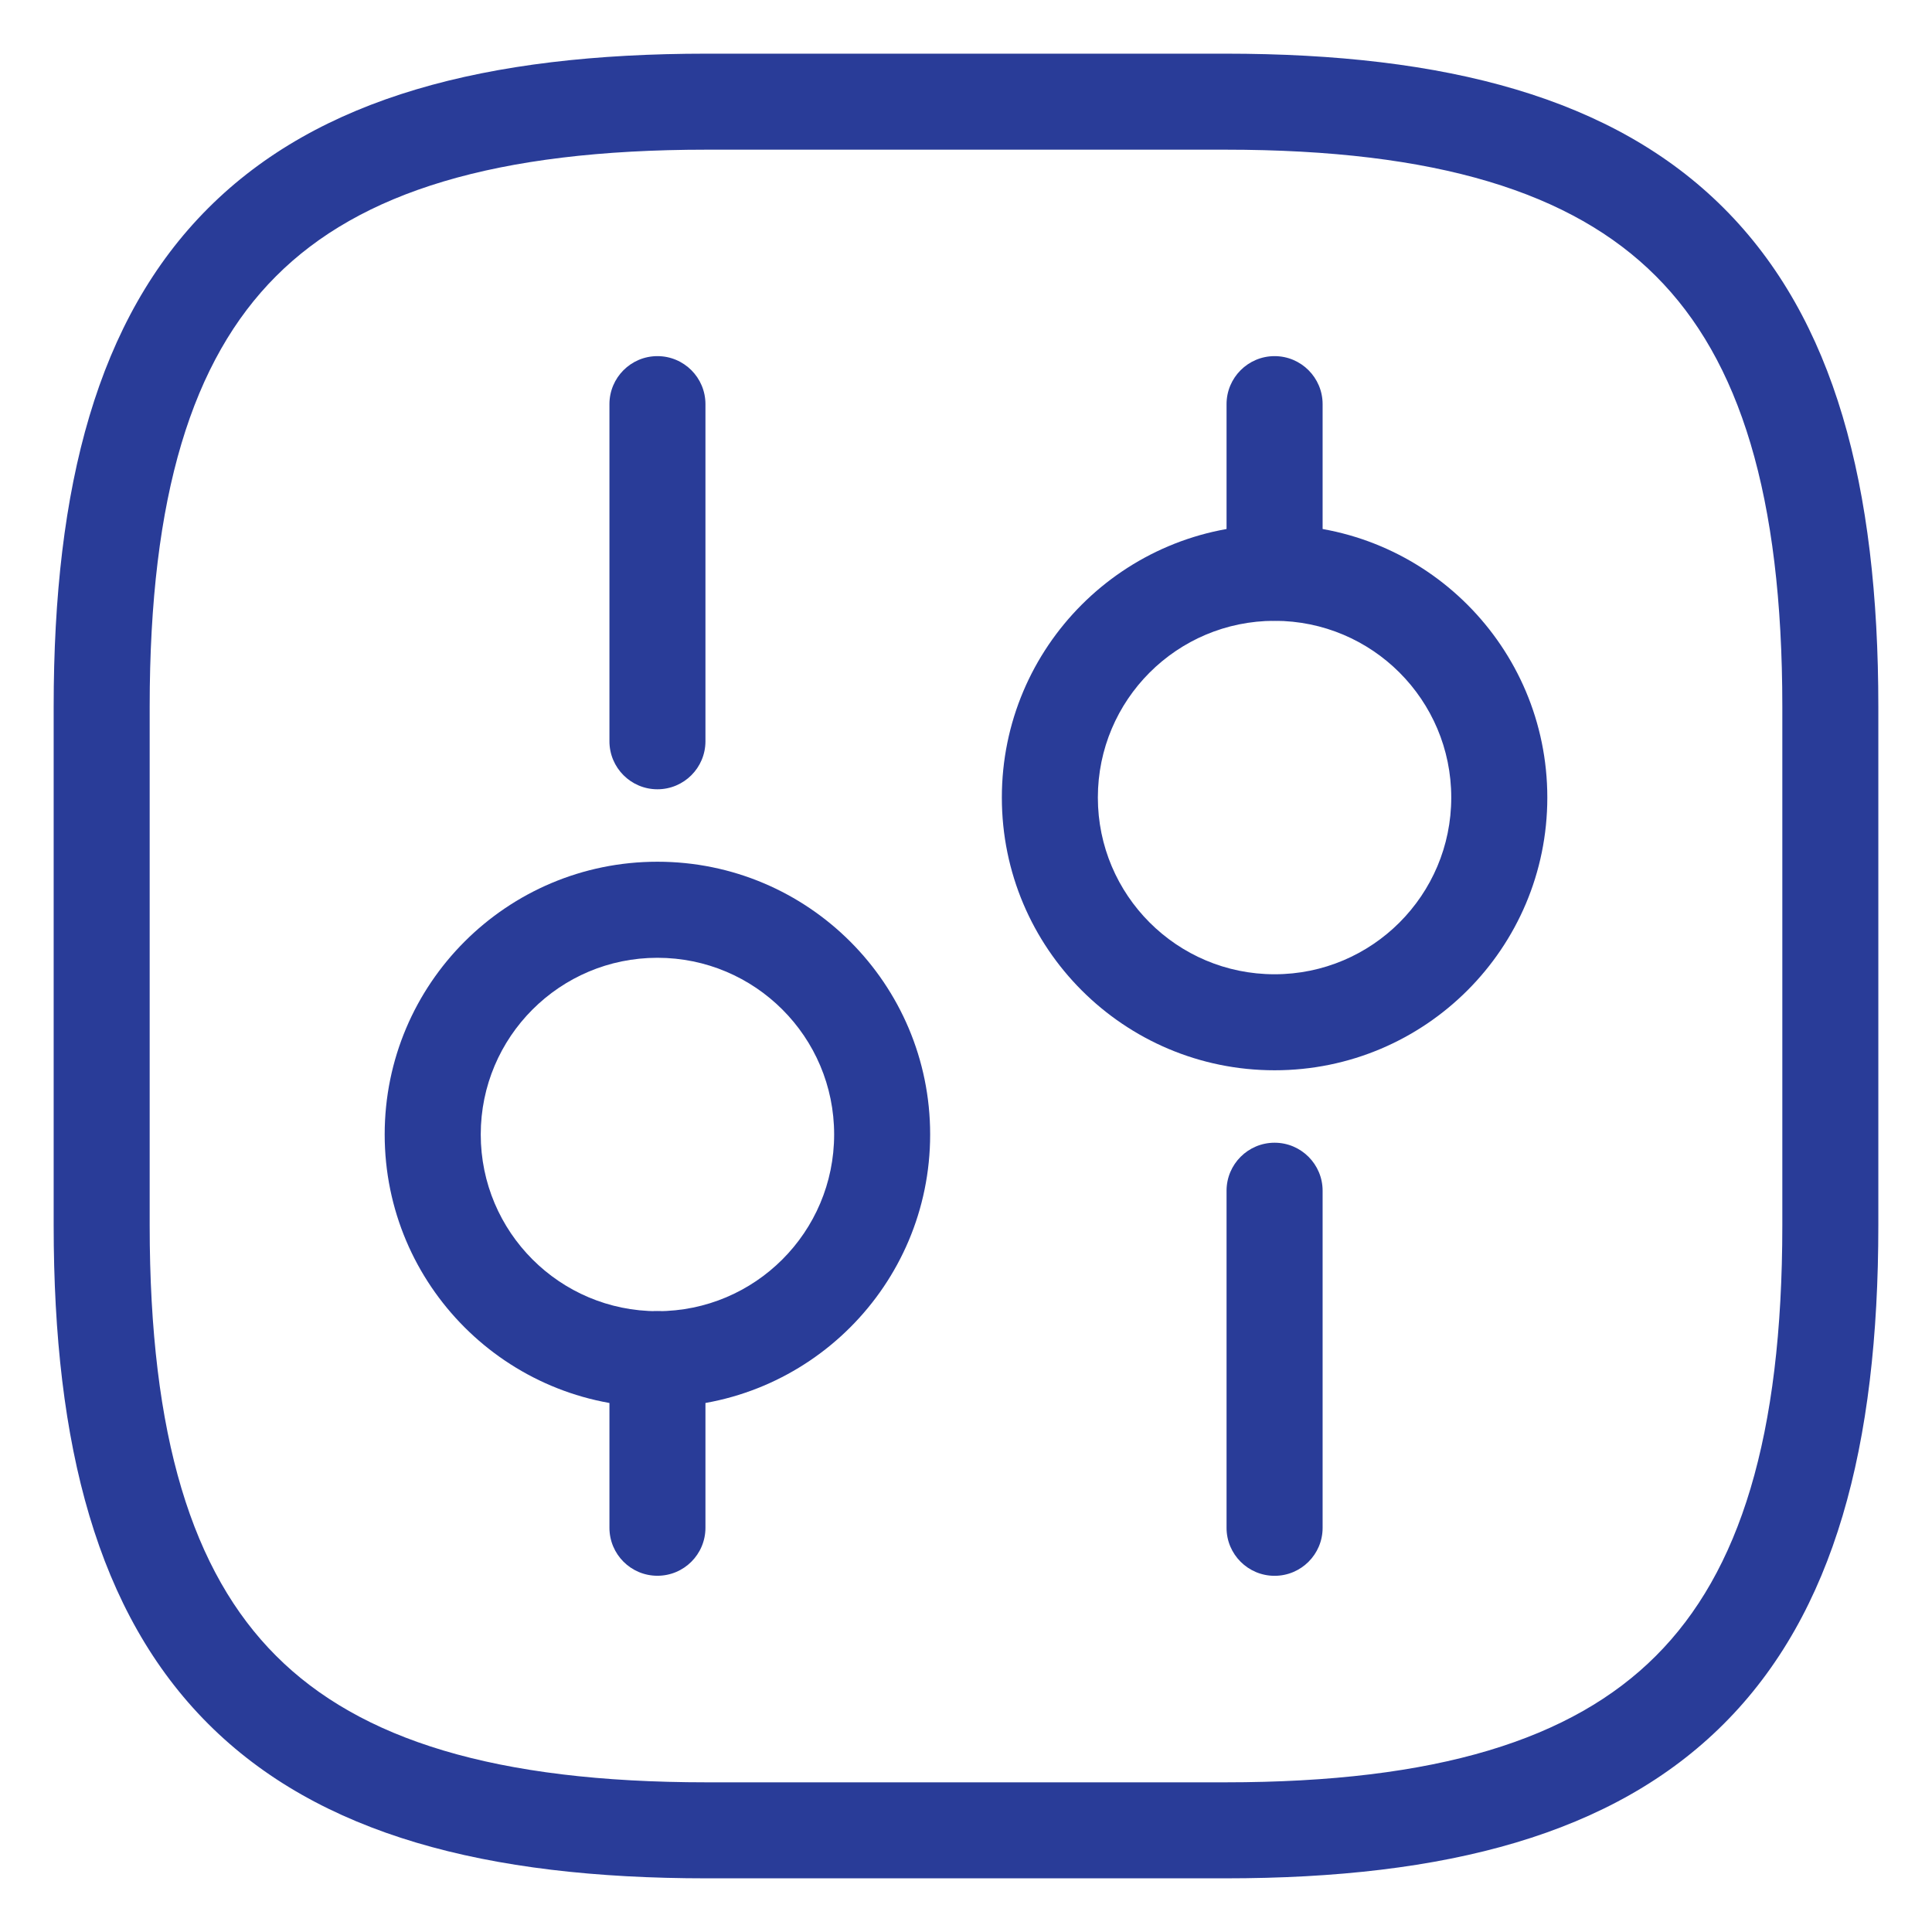
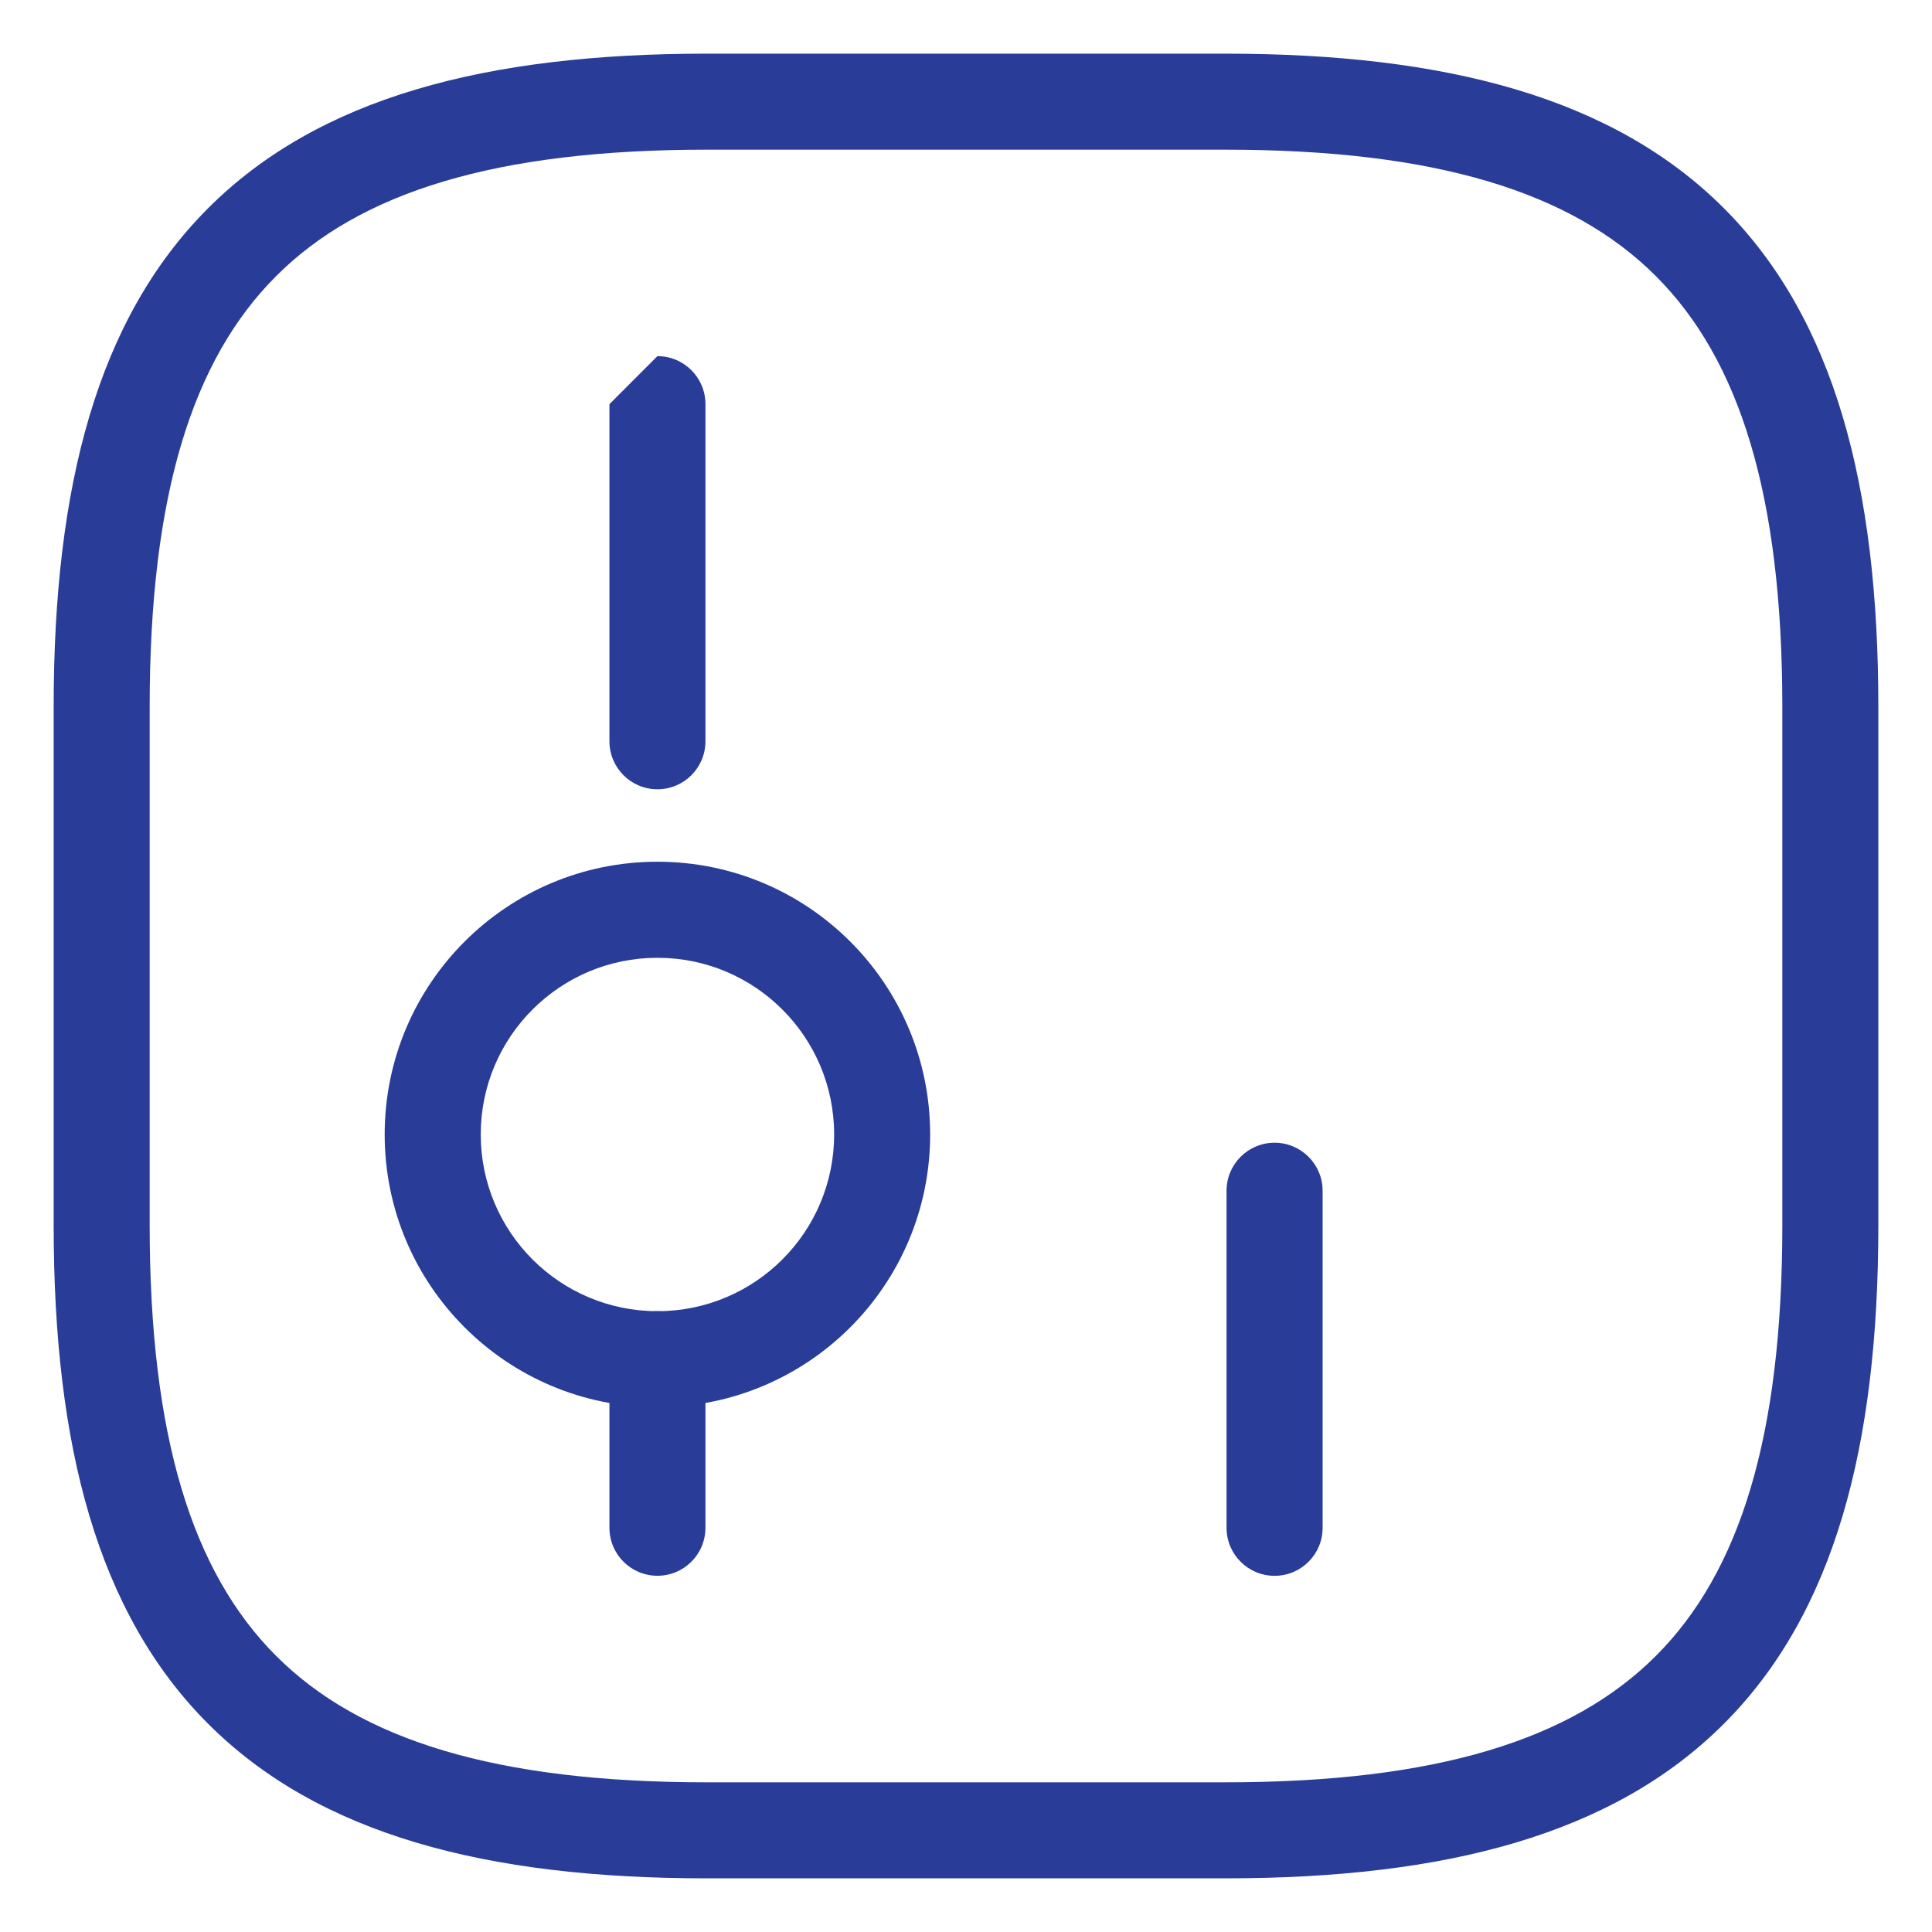
<svg xmlns="http://www.w3.org/2000/svg" width="36" height="36" viewBox="0 0 36 36" fill="none">
  <path fill-rule="evenodd" clip-rule="evenodd" d="M3.879 3.879C5.941 1.817 9.054 1 13.168 1H22.832C26.946 1 30.059 1.817 32.121 3.879C34.183 5.941 35 9.054 35 13.168V22.832C35 26.946 34.183 30.059 32.121 32.121C30.059 34.183 26.946 35 22.832 35H13.168C9.054 35 5.941 34.183 3.879 32.121C1.817 30.059 1 26.946 1 22.832V13.168C1 9.054 1.817 5.941 3.879 3.879ZM5.145 5.145C3.583 6.706 2.789 9.23 2.789 13.168V22.832C2.789 26.77 3.583 29.294 5.145 30.855C6.706 32.417 9.23 33.211 13.168 33.211H22.832C26.77 33.211 29.294 32.417 30.855 30.855C32.417 29.294 33.211 26.77 33.211 22.832V13.168C33.211 9.23 32.417 6.706 30.855 5.145C29.294 3.583 26.77 2.789 22.832 2.789H13.168C9.23 2.789 6.706 3.583 5.145 5.145Z" fill="#293c98" />
  <path fill-rule="evenodd" clip-rule="evenodd" d="M23.75 21.293C24.244 21.293 24.645 21.694 24.645 22.188V28.469C24.645 28.963 24.244 29.363 23.75 29.363C23.256 29.363 22.855 28.963 22.855 28.469V22.188C22.855 21.694 23.256 21.293 23.75 21.293Z" fill="#293c98" />
-   <path fill-rule="evenodd" clip-rule="evenodd" d="M23.75 6.636C24.244 6.636 24.645 7.037 24.645 7.531V10.671C24.645 11.166 24.244 11.566 23.75 11.566C23.256 11.566 22.855 11.166 22.855 10.671V7.531C22.855 7.037 23.256 6.636 23.75 6.636Z" fill="#293c98" />
-   <path fill-rule="evenodd" clip-rule="evenodd" d="M23.75 11.568C21.931 11.568 20.457 13.042 20.457 14.861C20.457 16.679 21.931 18.154 23.75 18.154C25.568 18.154 27.042 16.679 27.042 14.861C27.042 13.042 25.568 11.568 23.75 11.568ZM18.668 14.861C18.668 12.054 20.943 9.779 23.75 9.779C26.556 9.779 28.832 12.054 28.832 14.861C28.832 17.668 26.556 19.943 23.75 19.943C20.943 19.943 18.668 17.668 18.668 14.861Z" fill="#293c98" />
  <path fill-rule="evenodd" clip-rule="evenodd" d="M12.25 24.432C12.745 24.432 13.145 24.833 13.145 25.327V28.467C13.145 28.962 12.745 29.362 12.25 29.362C11.756 29.362 11.356 28.962 11.356 28.467V25.327C11.356 24.833 11.756 24.432 12.25 24.432Z" fill="#293c98" />
-   <path fill-rule="evenodd" clip-rule="evenodd" d="M12.25 6.636C12.745 6.636 13.145 7.037 13.145 7.531V13.812C13.145 14.306 12.745 14.707 12.25 14.707C11.756 14.707 11.356 14.306 11.356 13.812V7.531C11.356 7.037 11.756 6.636 12.25 6.636Z" fill="#293c98" />
+   <path fill-rule="evenodd" clip-rule="evenodd" d="M12.25 6.636C12.745 6.636 13.145 7.037 13.145 7.531V13.812C13.145 14.306 12.745 14.707 12.25 14.707C11.756 14.707 11.356 14.306 11.356 13.812V7.531Z" fill="#293c98" />
  <path fill-rule="evenodd" clip-rule="evenodd" d="M12.25 17.847C10.432 17.847 8.958 19.321 8.958 21.139C8.958 22.958 10.432 24.432 12.25 24.432C14.069 24.432 15.543 22.958 15.543 21.139C15.543 19.321 14.069 17.847 12.25 17.847ZM7.168 21.139C7.168 18.332 9.444 16.057 12.25 16.057C15.057 16.057 17.332 18.332 17.332 21.139C17.332 23.946 15.057 26.221 12.25 26.221C9.444 26.221 7.168 23.946 7.168 21.139Z" fill="#293c98" />
</svg>